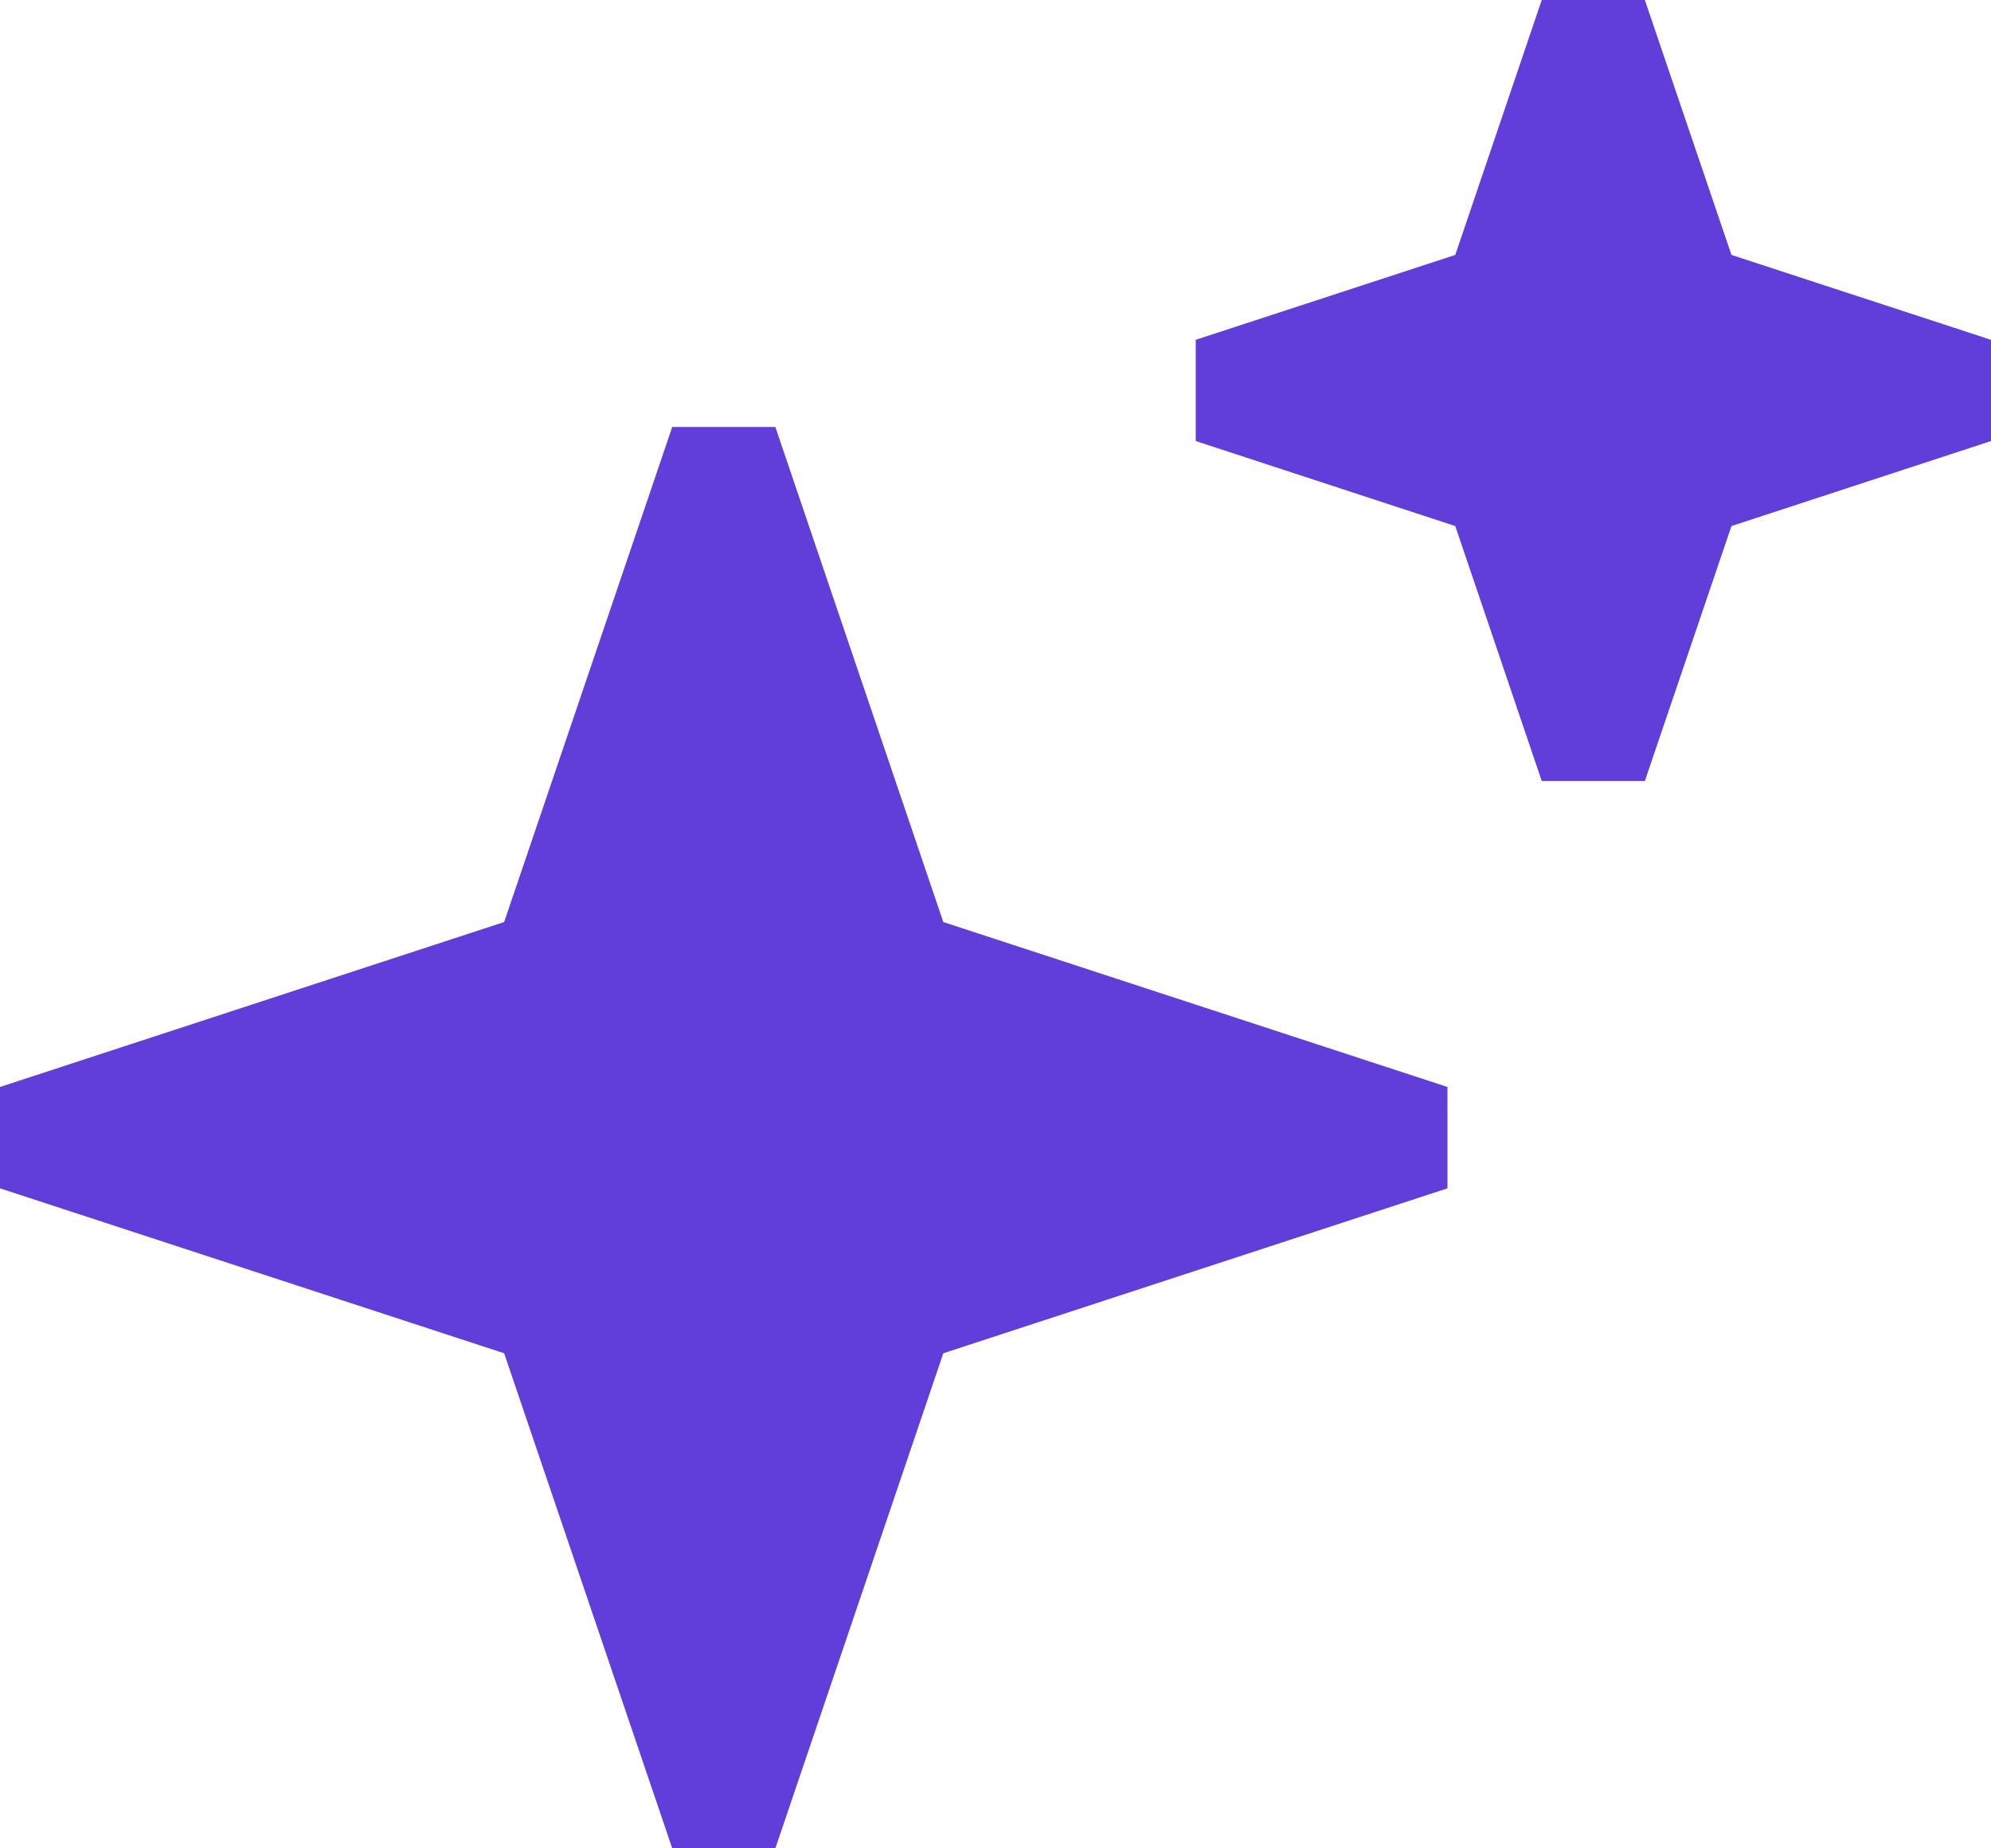
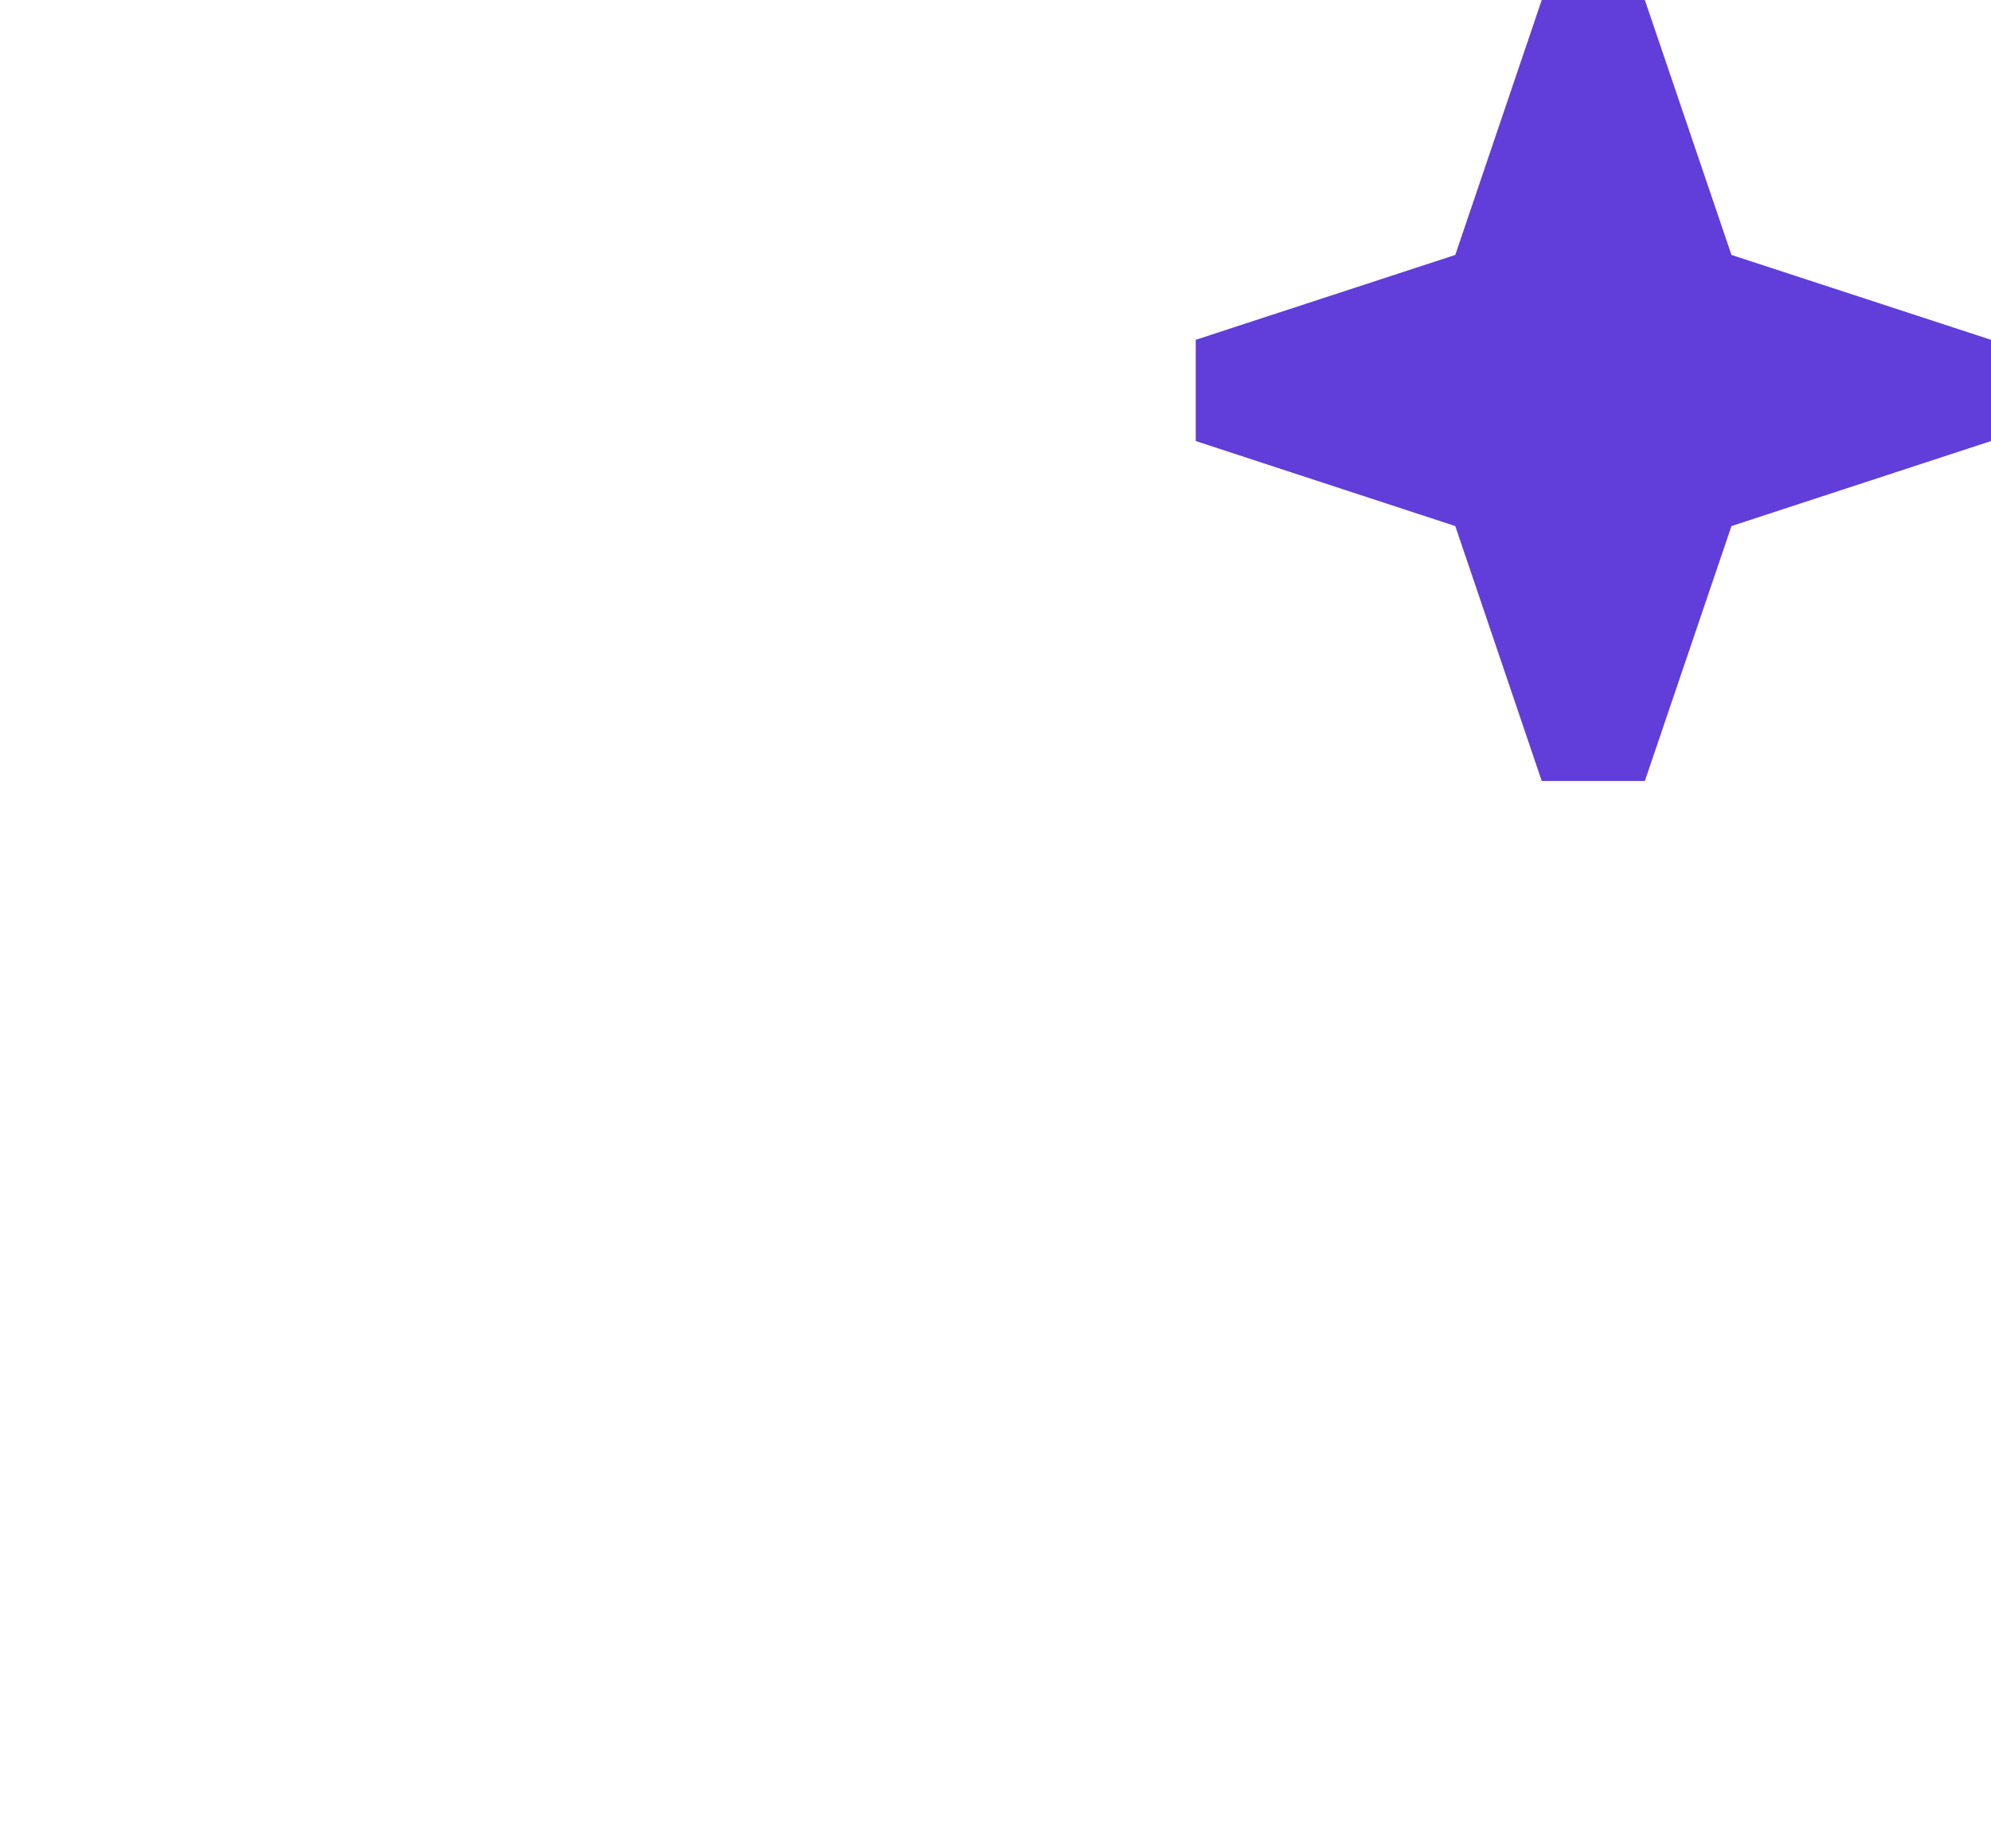
<svg xmlns="http://www.w3.org/2000/svg" width="14" height="13" viewBox="0 0 14 13" fill="none">
-   <path fill-rule="evenodd" clip-rule="evenodd" d="M3.545 6.485L4.727 3.003H5.452L6.633 6.485L10.178 7.645V8.358L6.633 9.518L5.452 13H4.727L3.545 9.518L0 8.358V7.645L3.545 6.485Z" fill="#613DDA" />
  <path fill-rule="evenodd" clip-rule="evenodd" d="M10.233 1.793L10.841 0H11.566L12.175 1.793L14 2.39V3.102L12.175 3.7L11.566 5.493H10.841L10.233 3.7L8.408 3.102V2.39L10.233 1.793Z" fill="#613DDA" />
</svg>